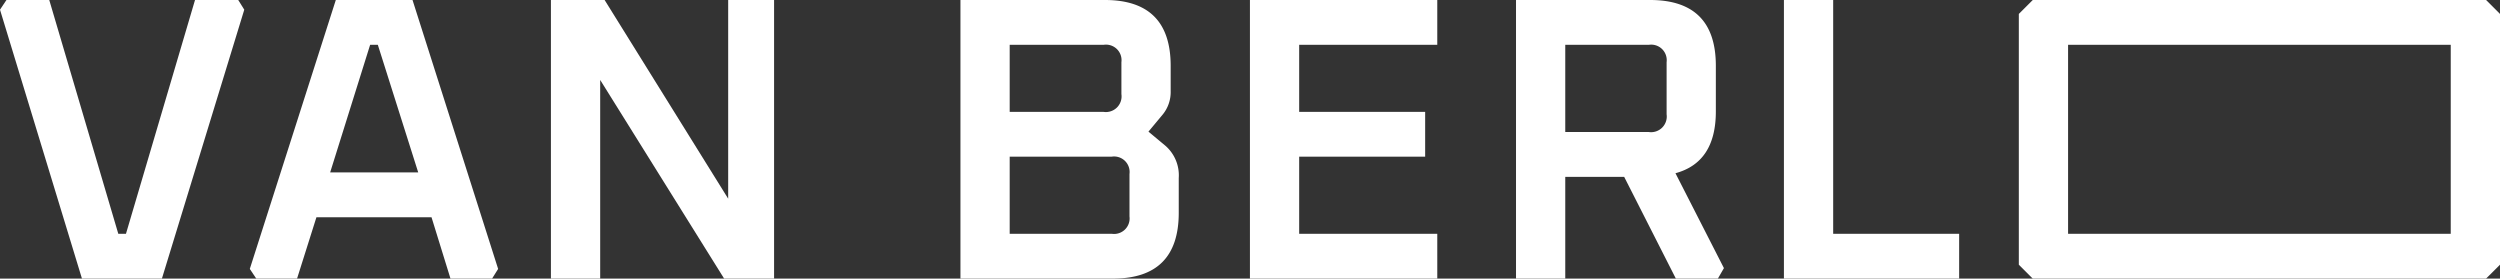
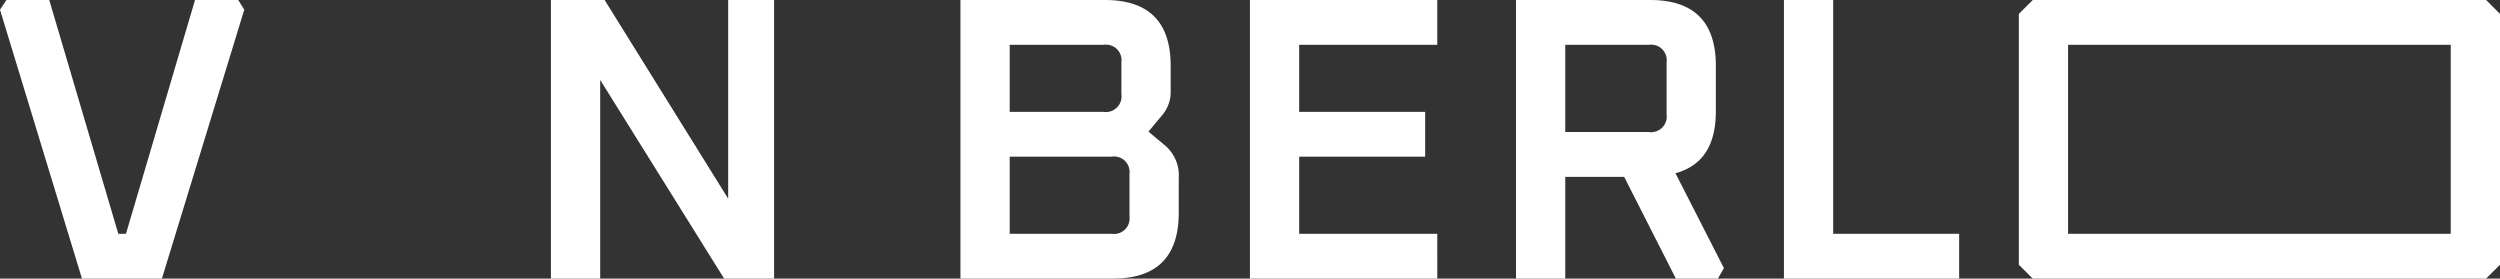
<svg xmlns="http://www.w3.org/2000/svg" id="VanBerlo_logoTagline_wit_RGB" width="255" height="28.418" viewBox="0 0 255 28.418">
  <rect x="0" y="0" width="255" height="28.418" fill="#333333" stroke="none" />
  <path id="Path_650" data-name="Path 650" d="M346.167,28.418V23.846H333.318V0h-5.024V28.418h17.873ZM305.991,4.571h8.525a1.584,1.584,0,0,1,1.812,1.771v5.313a1.6,1.6,0,0,1-1.812,1.812h-8.525v-8.9Zm0,23.846V18.039H312l5.272,10.379h4.284l.618-1.071-4.943-9.678q4.119-1.112,4.119-6.3V6.713Q321.353,0,314.64,0H300.967V28.418h5.025Zm-13.055,0V23.846H278.85V15.98H291.7V11.409H278.85V4.572h14.086V0H273.827V28.418ZM249.322,4.571h9.583a1.584,1.584,0,0,1,1.813,1.771V9.6a1.6,1.6,0,0,1-1.813,1.813h-9.583V4.572Zm0,11.408h10.407a1.584,1.584,0,0,1,1.813,1.771v4.324a1.584,1.584,0,0,1-1.813,1.771H249.322V15.979Zm10.531,12.438q6.713,0,6.713-6.713V18.163a4,4,0,0,0-1.359-3.295l-1.73-1.442,1.441-1.73a3.609,3.609,0,0,0,.824-2.389V6.713Q265.742,0,259.029,0H244.3V28.418h15.555Z" transform="translate(-146.334 0)" fill="#fff" />
  <path id="Path_651" data-name="Path 651" d="M145.157,28.418V8.154L157.8,28.418h5.094V0h-4.682V20.264L145.609,0h-5.477V28.418Z" transform="translate(-83.938)" fill="#fff" />
-   <path id="Path_652" data-name="Path 652" d="M75.814,4.572H76.6l4.119,13.014H71.737ZM64.2,28.418h4.16l1.977-6.26H82.075l1.935,6.26h4.242l.618-.988L80.138,0H72.314L63.541,27.429l.659.988Z" transform="translate(-38.061)" fill="#fff" />
  <path id="Path_653" data-name="Path 653" d="M8.36,28.418h8.154L24.916.988,24.3,0H19.892L12.849,23.846h-.783L5.024,0H.658L0,.988Z" fill="#fff" />
  <path id="Path_654" data-name="Path 654" d="M557.567,23.846H518.536V4.572h39.032Zm-42.635,4.571h46.238L562.592,27V1.421L561.171,0H514.933l-1.421,1.421V27l1.421,1.421Z" transform="translate(-307.592)" fill="#fff" />
</svg>